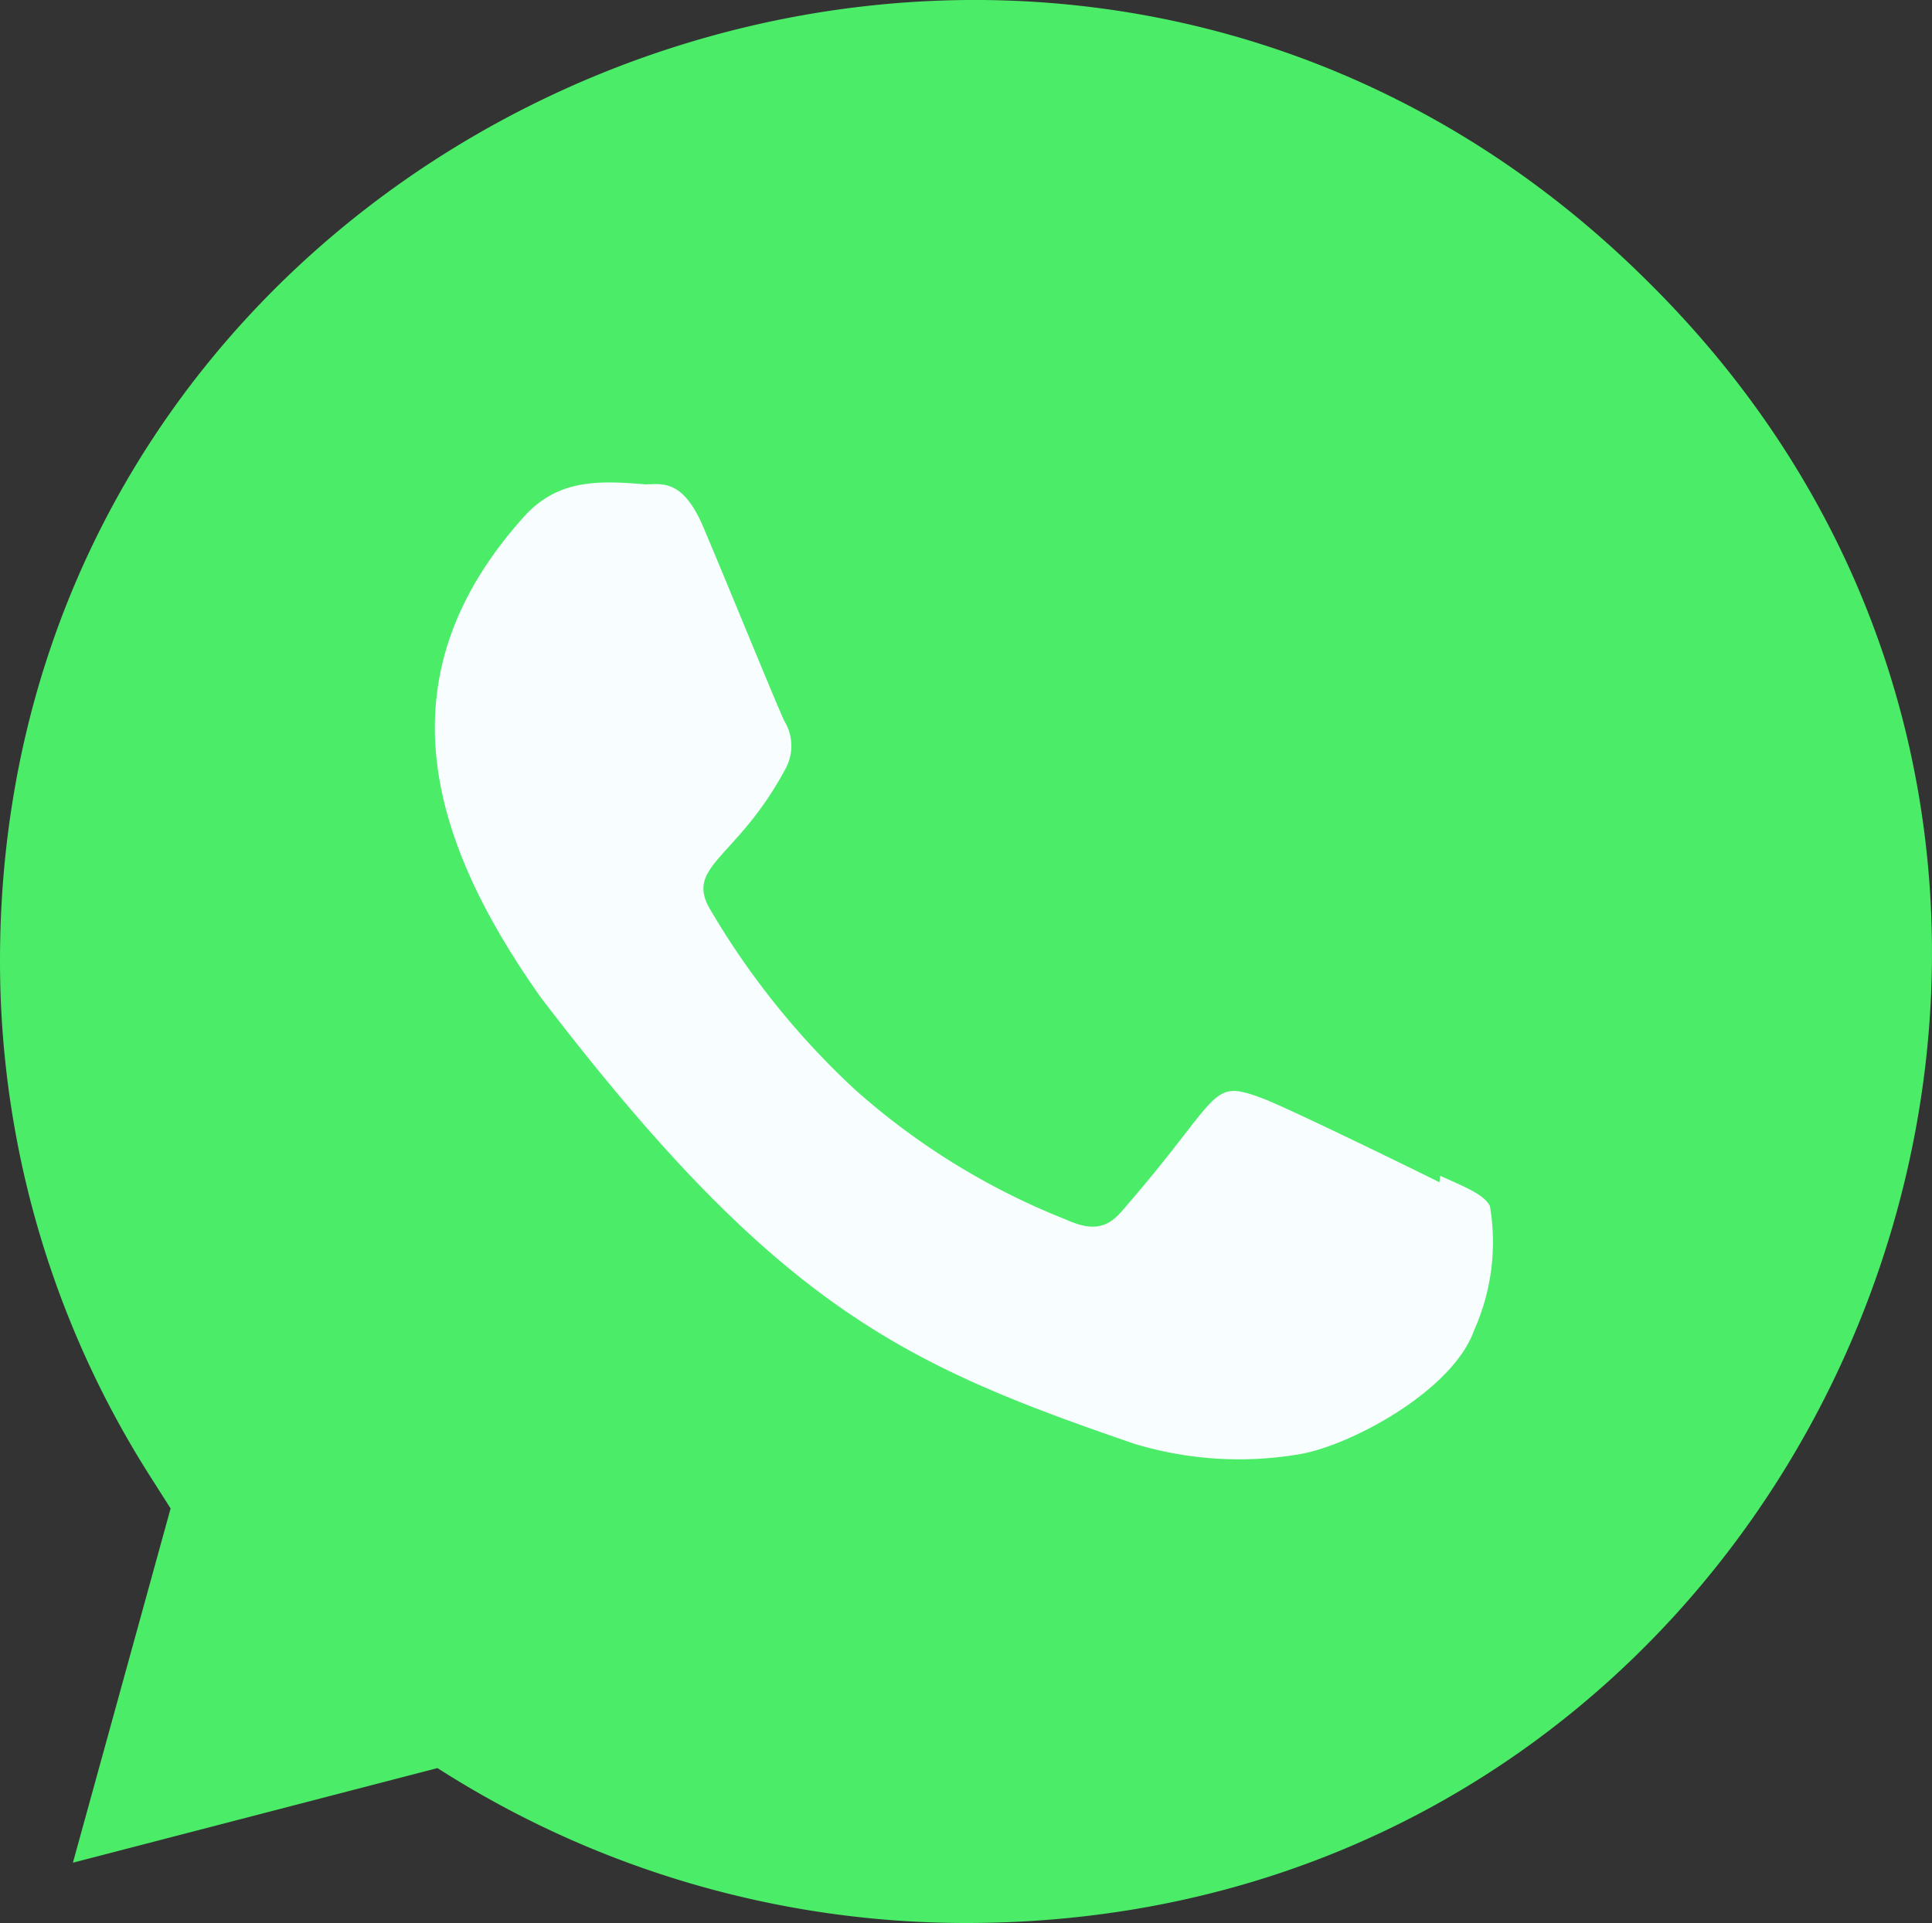
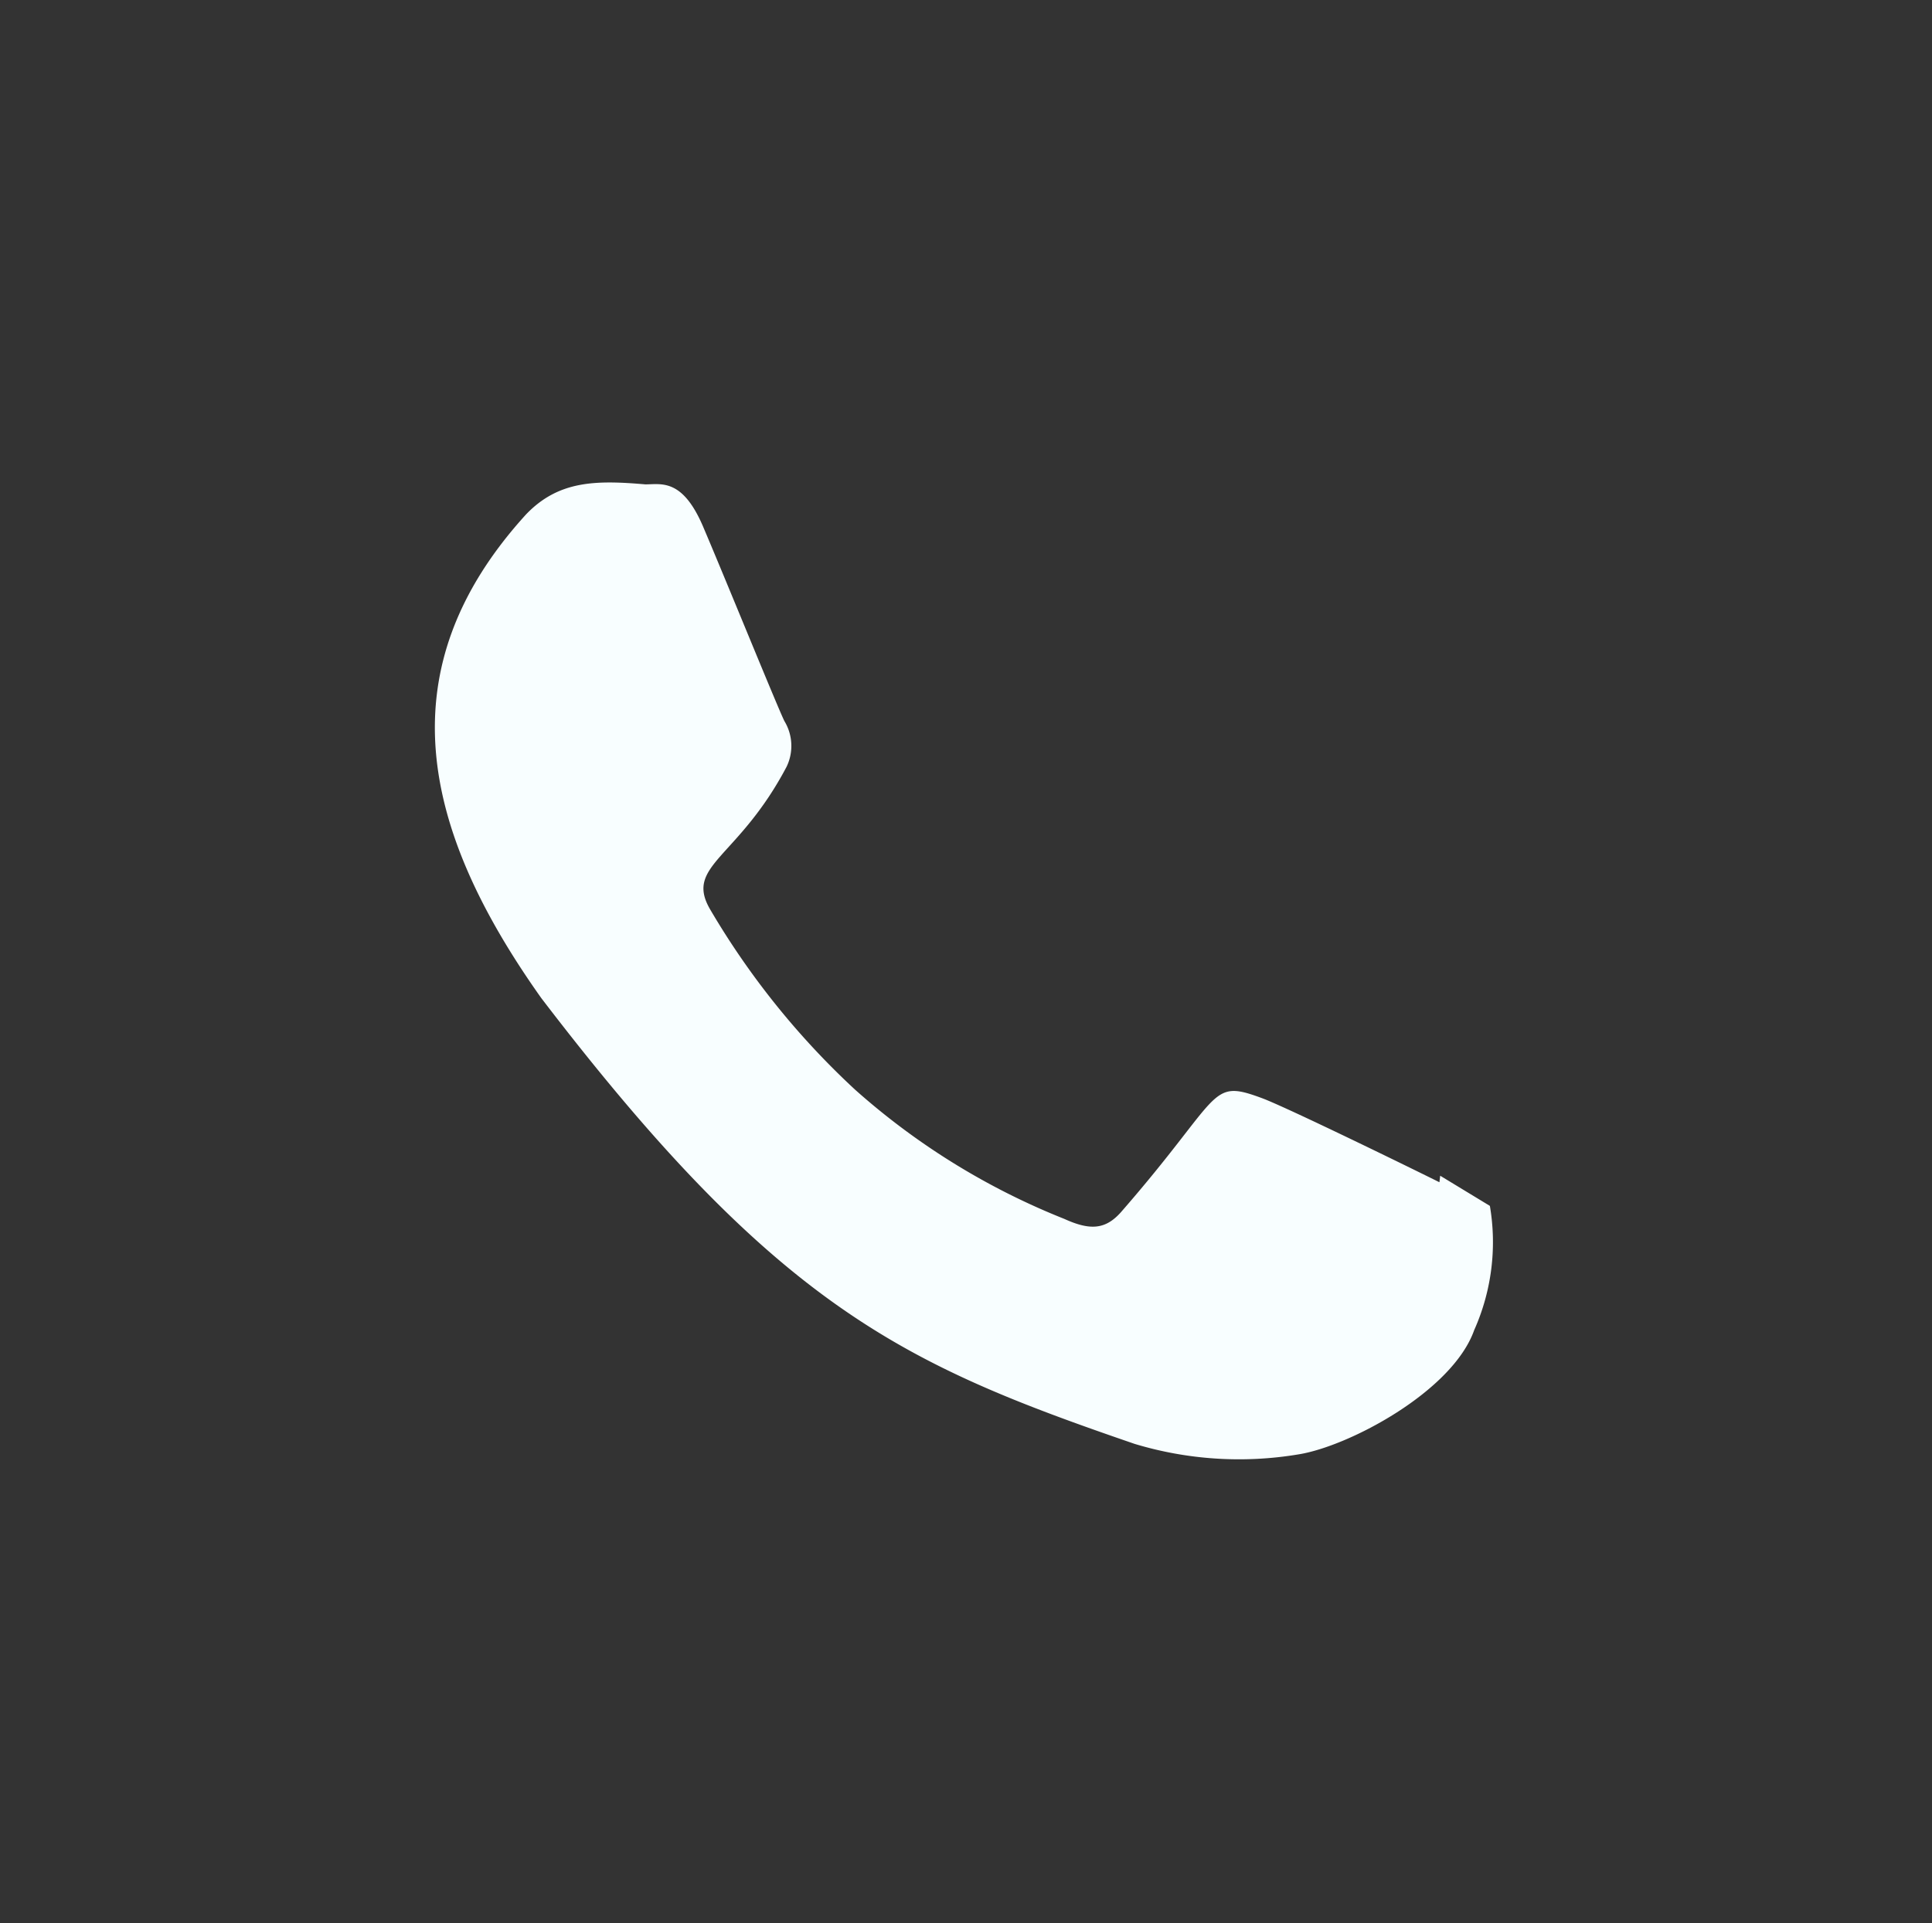
<svg xmlns="http://www.w3.org/2000/svg" width="50.009" height="49.789" viewBox="0 0 50.009 49.789">
  <rect x="0" y="0" width="50.009" height="49.789" fill="#333333" stroke="none" />
  <g id="Group_3785" data-name="Group 3785" transform="translate(-789.991 -3923.237)">
-     <path id="Path_6990" data-name="Path 6990" d="M27.136,51.755l-.015,0h-.04a25.356,25.356,0,0,1-13.627-4.011L4.017,50.194l2.529-9.172-.6-.944A24.834,24.834,0,0,1,2.13,26.842C2.13,4.715,29.169-6.35,44.817,9.289,60.426,24.766,49.467,51.755,27.136,51.755Z" transform="translate(787.861 3921.271)" fill="#4bec68" />
-     <path id="Path_6991" data-name="Path 6991" d="M32,24.3l-.02.169c-.679-.339-3.988-1.957-4.6-2.18-1.383-.512-.993-.081-3.649,2.961-.395.44-.788.474-1.458.169a18.317,18.317,0,0,1-5.423-3.351A20.475,20.475,0,0,1,13.1,17.4c-.661-1.142.722-1.3,1.981-3.688a1.24,1.24,0,0,0-.056-1.183c-.169-.339-1.517-3.656-2.081-4.979C12.4,6.234,11.843,6.4,11.426,6.4c-1.3-.113-2.25-.095-3.087.776-3.642,4-2.724,8.134.393,12.525,6.125,8.016,9.388,9.492,15.355,11.541a9.337,9.337,0,0,0,4.243.273c1.3-.205,3.988-1.627,4.55-3.218a5.586,5.586,0,0,0,.406-3.216c-.167-.3-.609-.474-1.286-.779Z" transform="translate(795.27 3929.378)" fill="#f8feff" />
+     <path id="Path_6991" data-name="Path 6991" d="M32,24.3l-.02.169c-.679-.339-3.988-1.957-4.6-2.18-1.383-.512-.993-.081-3.649,2.961-.395.44-.788.474-1.458.169a18.317,18.317,0,0,1-5.423-3.351A20.475,20.475,0,0,1,13.1,17.4c-.661-1.142.722-1.3,1.981-3.688a1.24,1.24,0,0,0-.056-1.183c-.169-.339-1.517-3.656-2.081-4.979C12.4,6.234,11.843,6.4,11.426,6.4c-1.3-.113-2.25-.095-3.087.776-3.642,4-2.724,8.134.393,12.525,6.125,8.016,9.388,9.492,15.355,11.541a9.337,9.337,0,0,0,4.243.273c1.3-.205,3.988-1.627,4.55-3.218a5.586,5.586,0,0,0,.406-3.216Z" transform="translate(795.27 3929.378)" fill="#f8feff" />
  </g>
</svg>